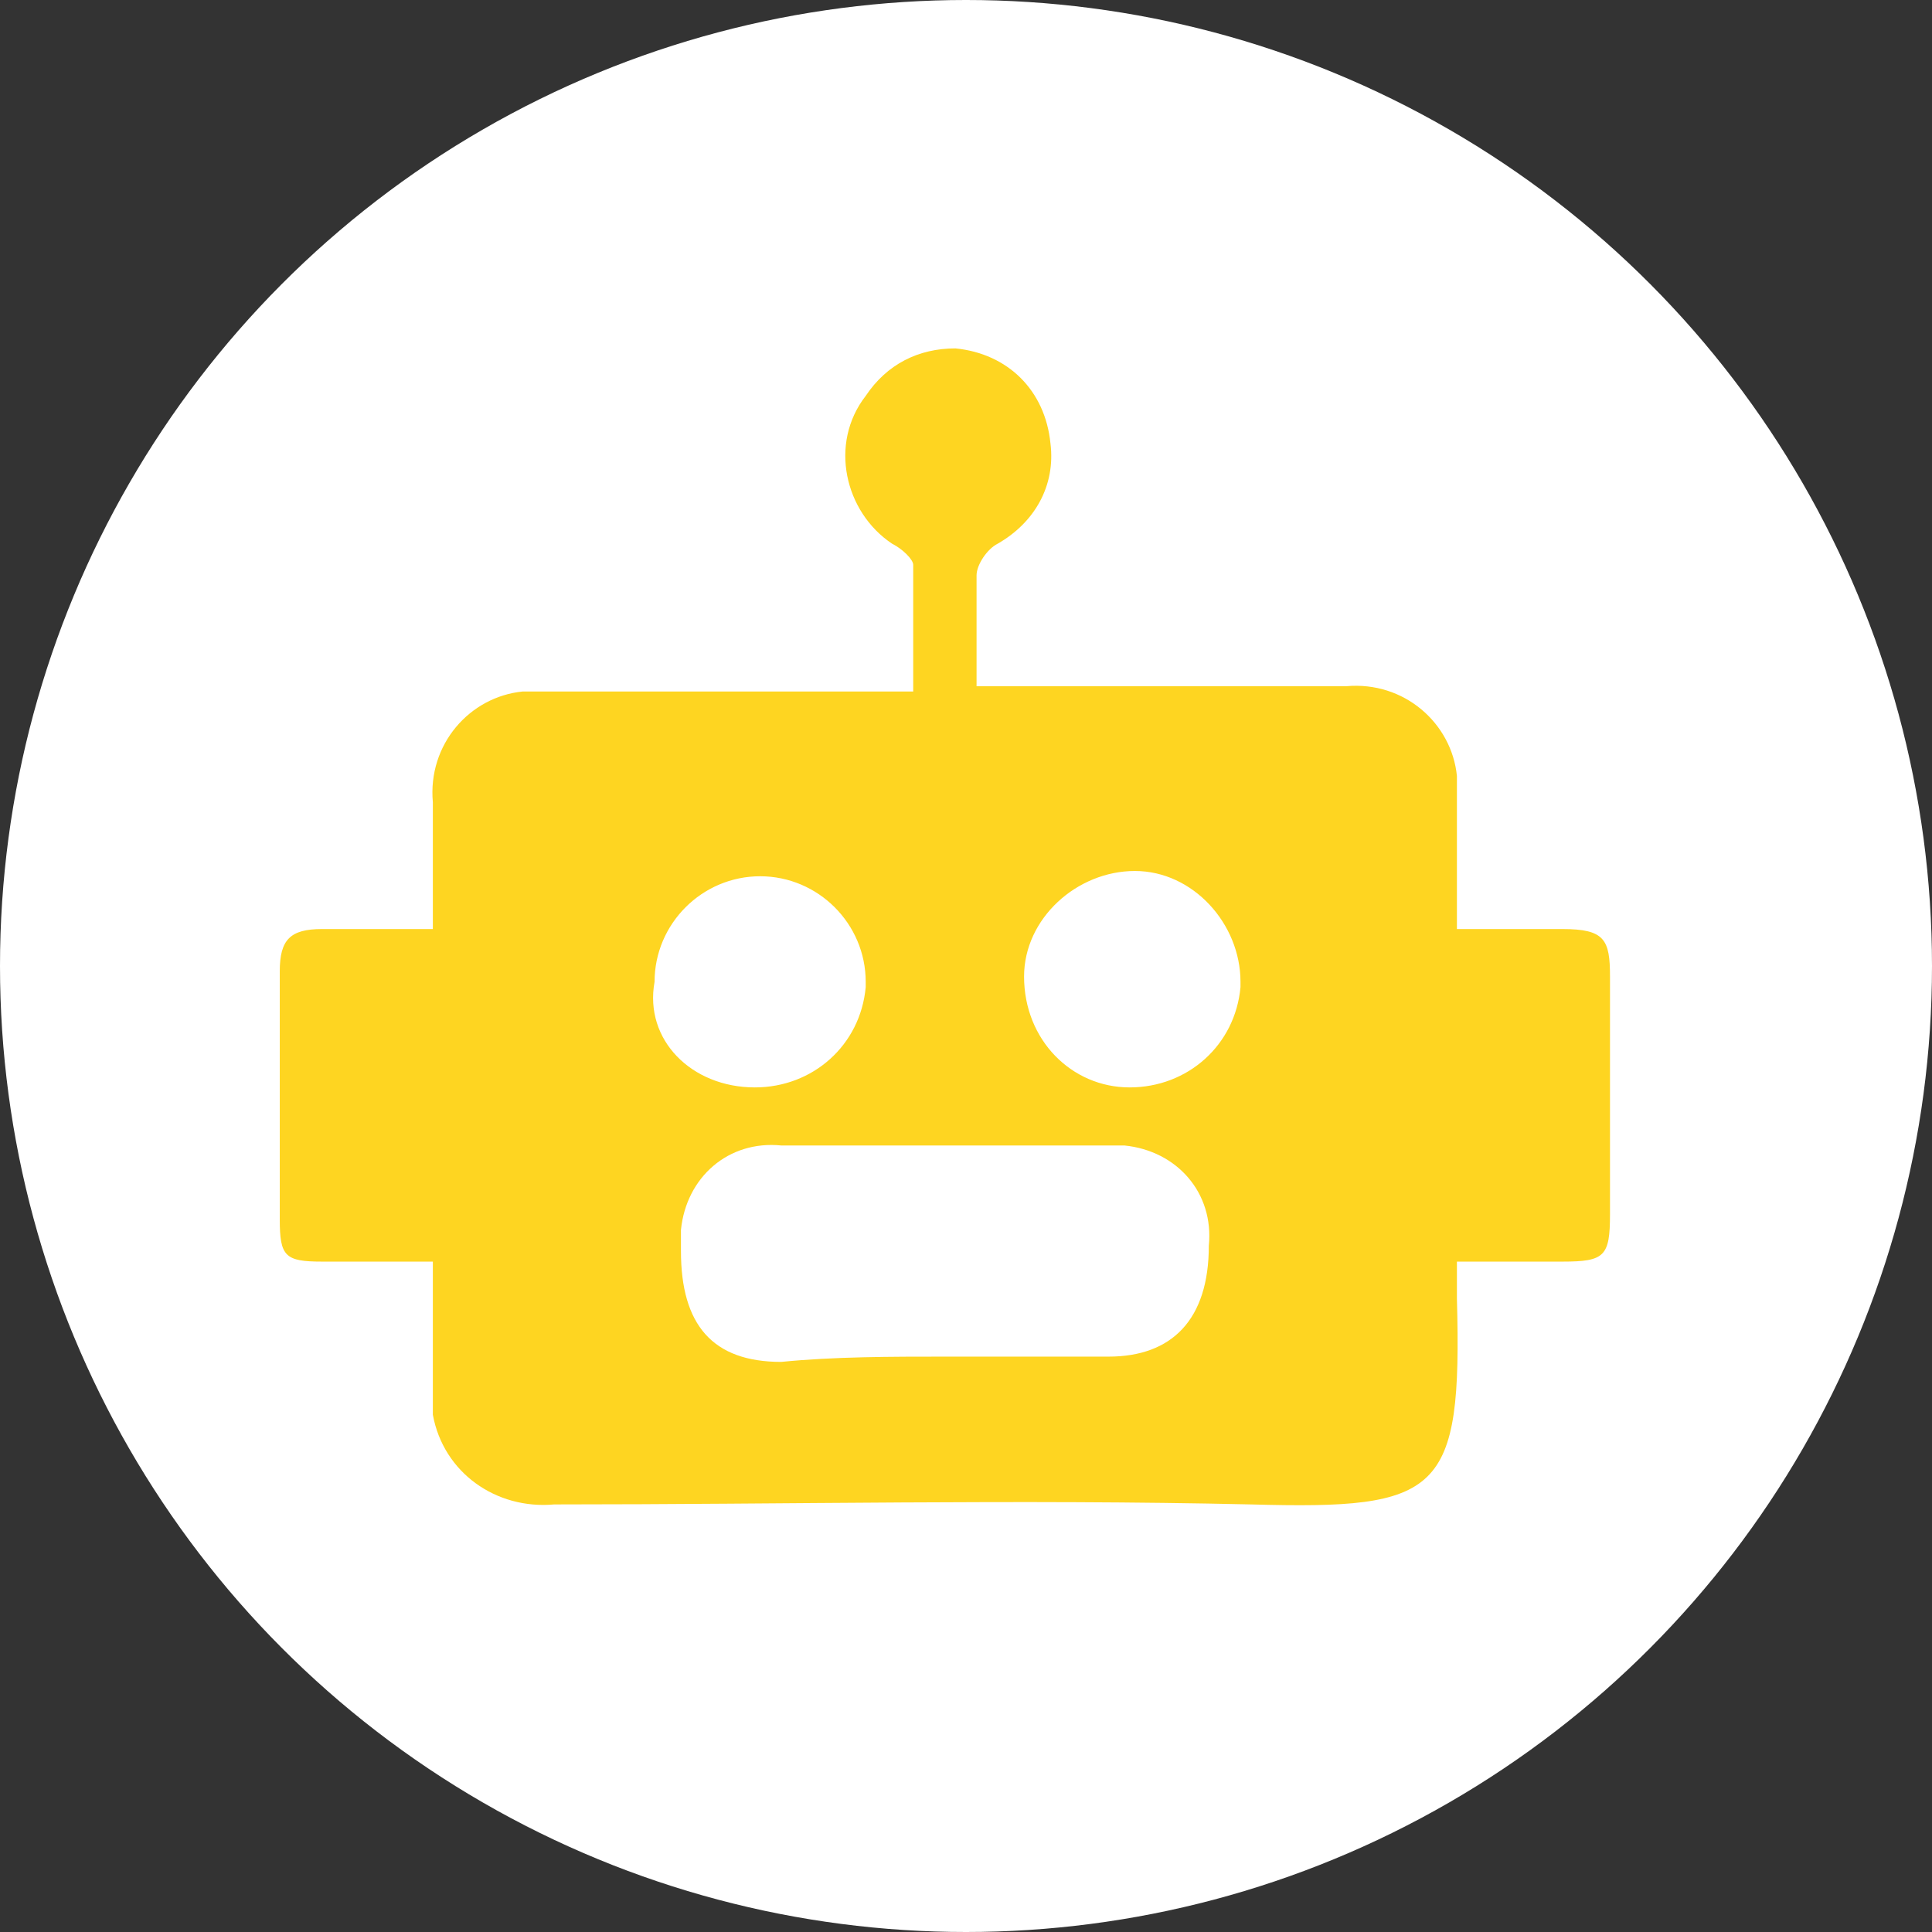
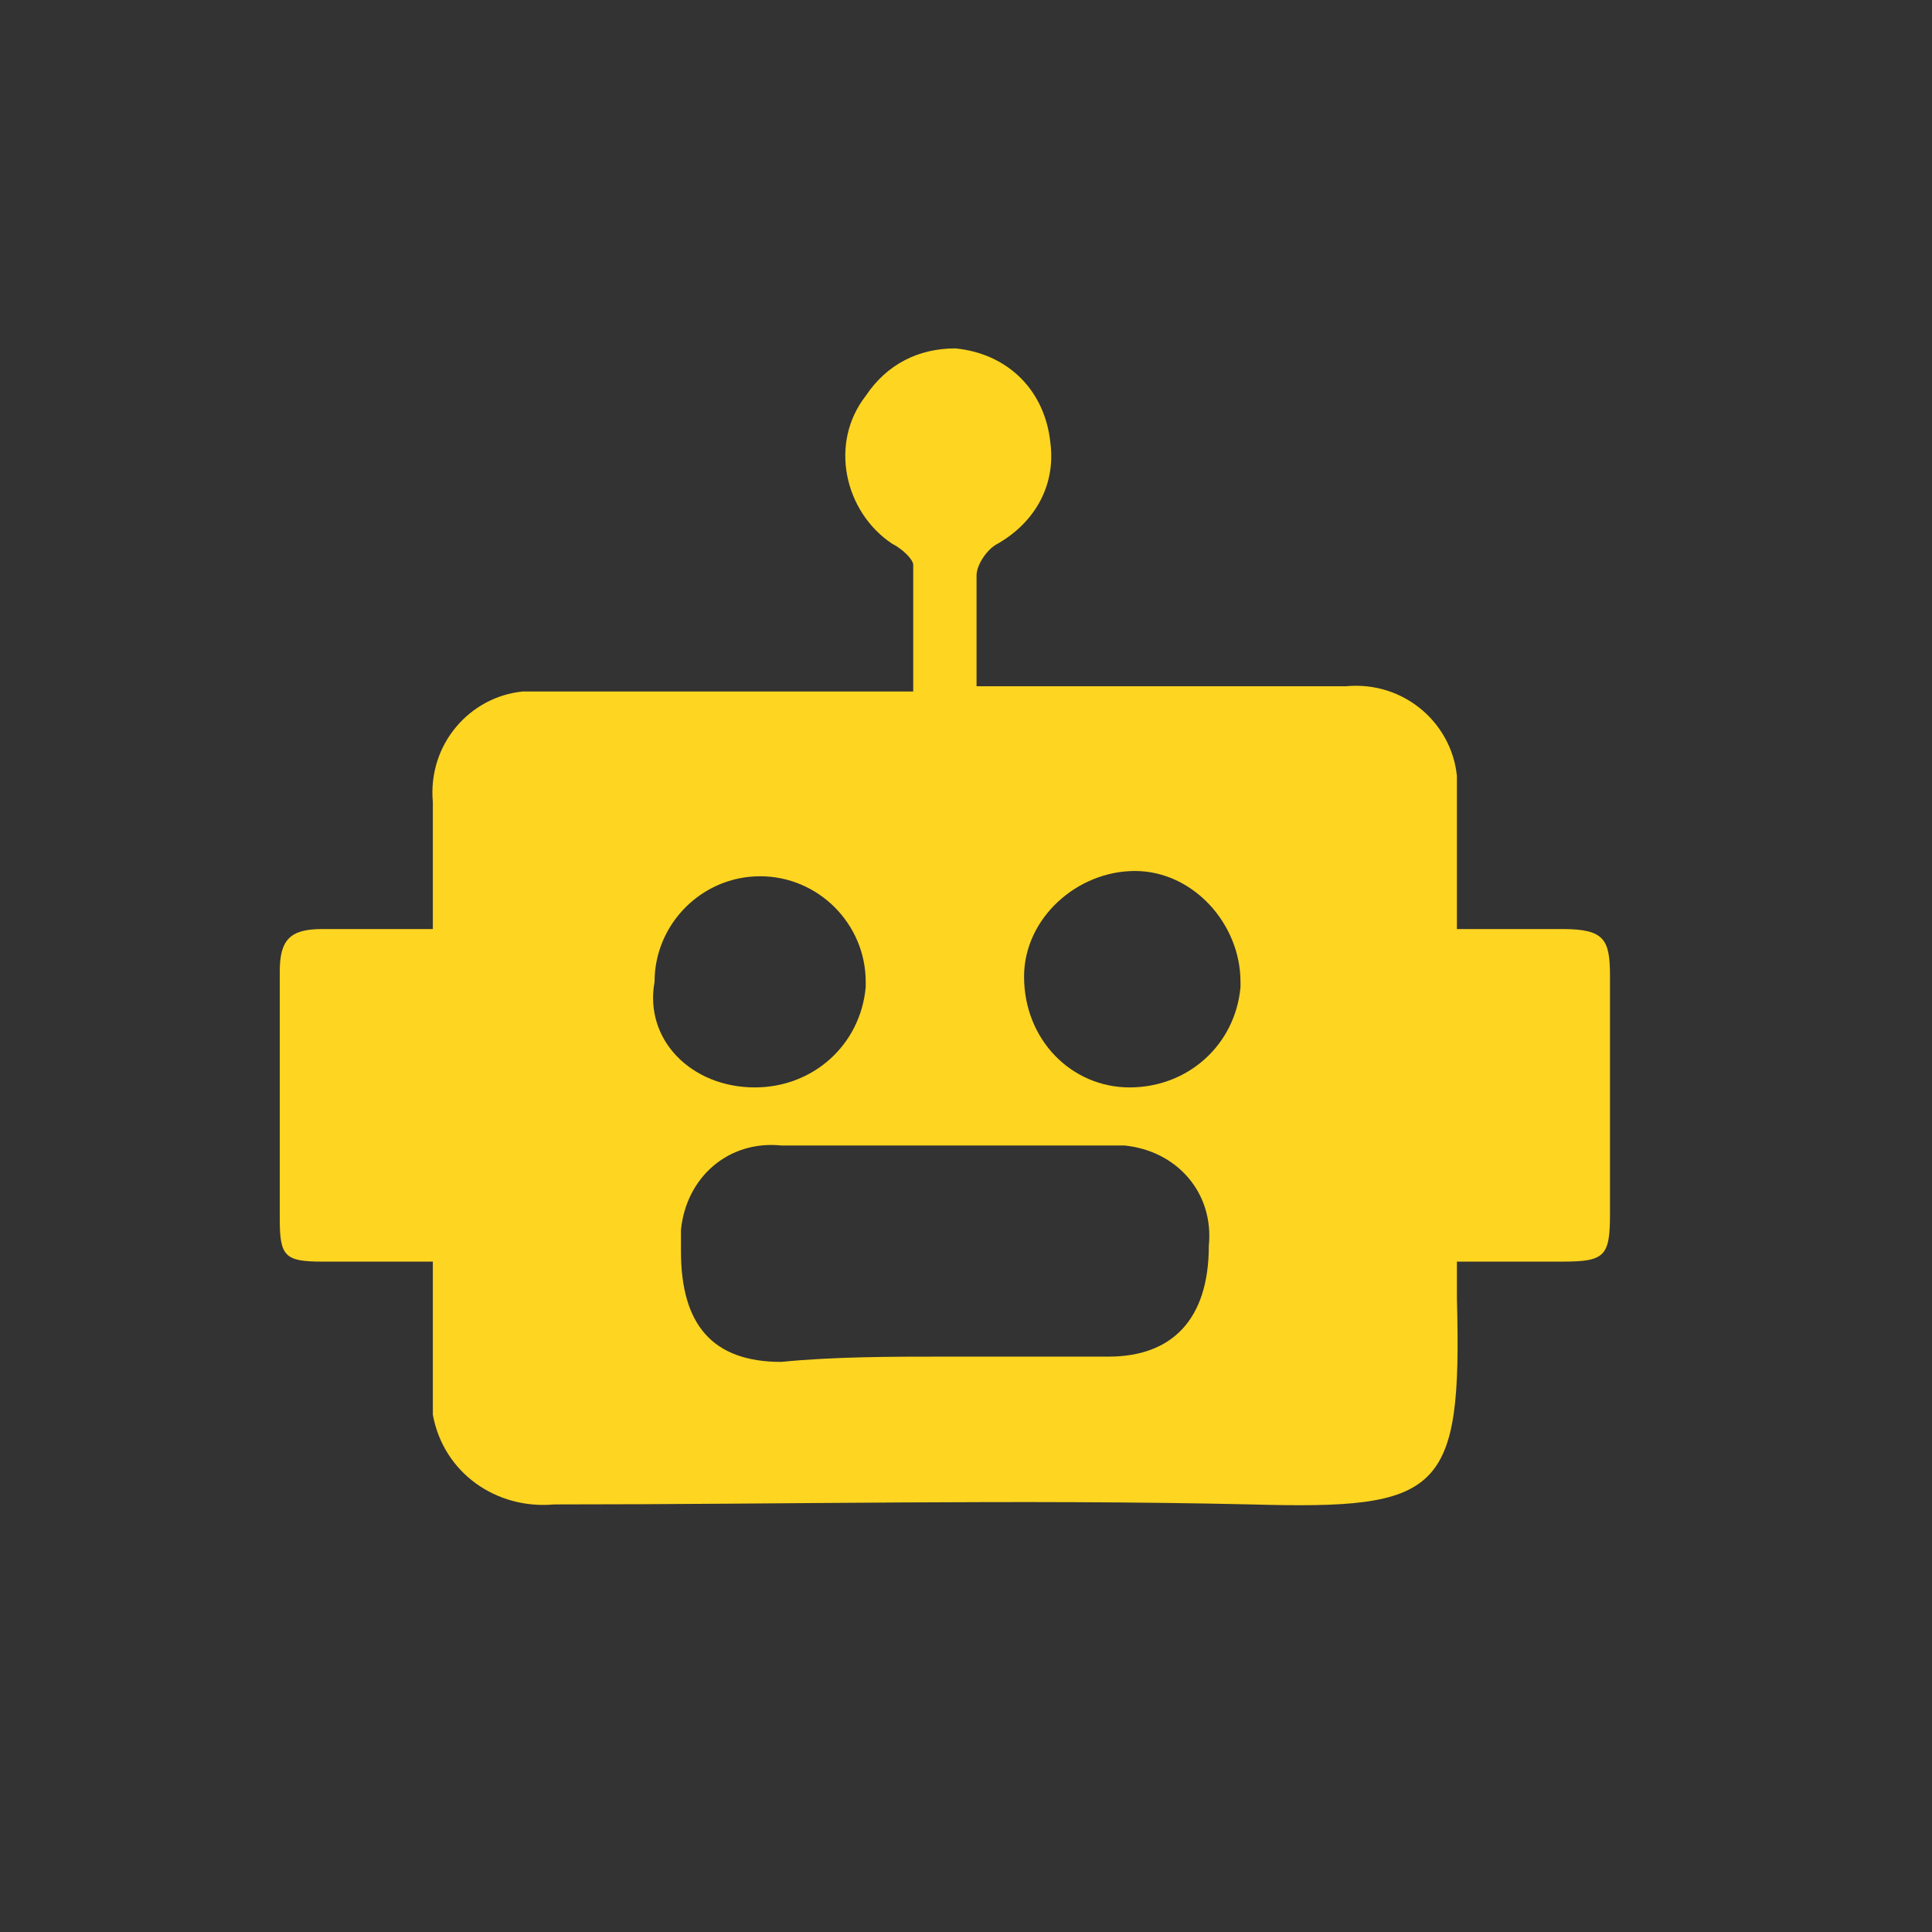
<svg xmlns="http://www.w3.org/2000/svg" version="1.1" id="Layer_1" x="0px" y="0px" viewBox="0 0 36.6 36.6" style="enable-background:new 0 0 36.6 36.6;" xml:space="preserve">
  <rect x="0" y="0" width="36.6" height="36.6" fill="#333333" stroke="none" />
  <style type="text/css">
	.st0{fill:#FFFFFF;}
	.st1{fill:#FED521;}
</style>
  <g id="Layer_2_1_">
    <g id="Layer_1-2">
-       <circle class="st0" cx="18.3" cy="18.3" r="18.3" />
      <path class="st1" d="M8.2,17.6v-2.4c-0.1-1.1,0.7-2,1.7-2.1c0.1,0,0.3,0,0.4,0h7c0-0.8,0-1.6,0-2.4c0-0.1-0.2-0.3-0.4-0.4    c-0.9-0.6-1.2-1.9-0.5-2.8c0.4-0.6,1-0.9,1.7-0.9c1,0.1,1.7,0.8,1.8,1.8c0.1,0.8-0.3,1.5-1,1.9c-0.2,0.1-0.4,0.4-0.4,0.6    c0,0.7,0,1.4,0,2.1h7c1.1-0.1,2,0.7,2.1,1.7c0,0.1,0,0.2,0,0.4v2.5h2c0.8,0,0.9,0.2,0.9,0.9V23c0,0.8-0.1,0.9-0.9,0.9h-2    c0,0.2,0,0.5,0,0.7c0.1,3.7-0.3,4-3.9,3.9c-4.4-0.1-8.8,0-13.2,0c-1.1,0.1-2.1-0.6-2.3-1.7c0-0.2,0-0.4,0-0.5v-2.4    c-0.8,0-1.4,0-2.1,0s-0.8-0.1-0.8-0.8v-4.7c0-0.6,0.2-0.8,0.8-0.8S7.4,17.6,8.2,17.6z M17.9,25.7c1,0,2.1,0,3.1,0    c1.2,0,1.9-0.7,1.9-2.1c0.1-1-0.6-1.8-1.6-1.9c-0.1,0-0.2,0-0.3,0h-6.2c-1-0.1-1.8,0.6-1.9,1.6c0,0.1,0,0.3,0,0.4    c0,1.4,0.6,2.1,1.9,2.1C15.8,25.7,16.9,25.7,17.9,25.7z M14.3,20.6c1.1,0,2-0.8,2.1-1.9c0,0,0,0,0-0.1c0-1.1-0.9-2-2-2s-2,0.9-2,2    C12.2,19.7,13.1,20.6,14.3,20.6C14.3,20.6,14.3,20.6,14.3,20.6z M21.4,20.6c1.1,0,2-0.8,2.1-1.9c0,0,0,0,0-0.1    c0-1.1-0.9-2.1-2-2.1s-2.1,0.9-2.1,2C19.4,19.7,20.3,20.6,21.4,20.6C21.4,20.6,21.4,20.6,21.4,20.6z" />
    </g>
  </g>
</svg>